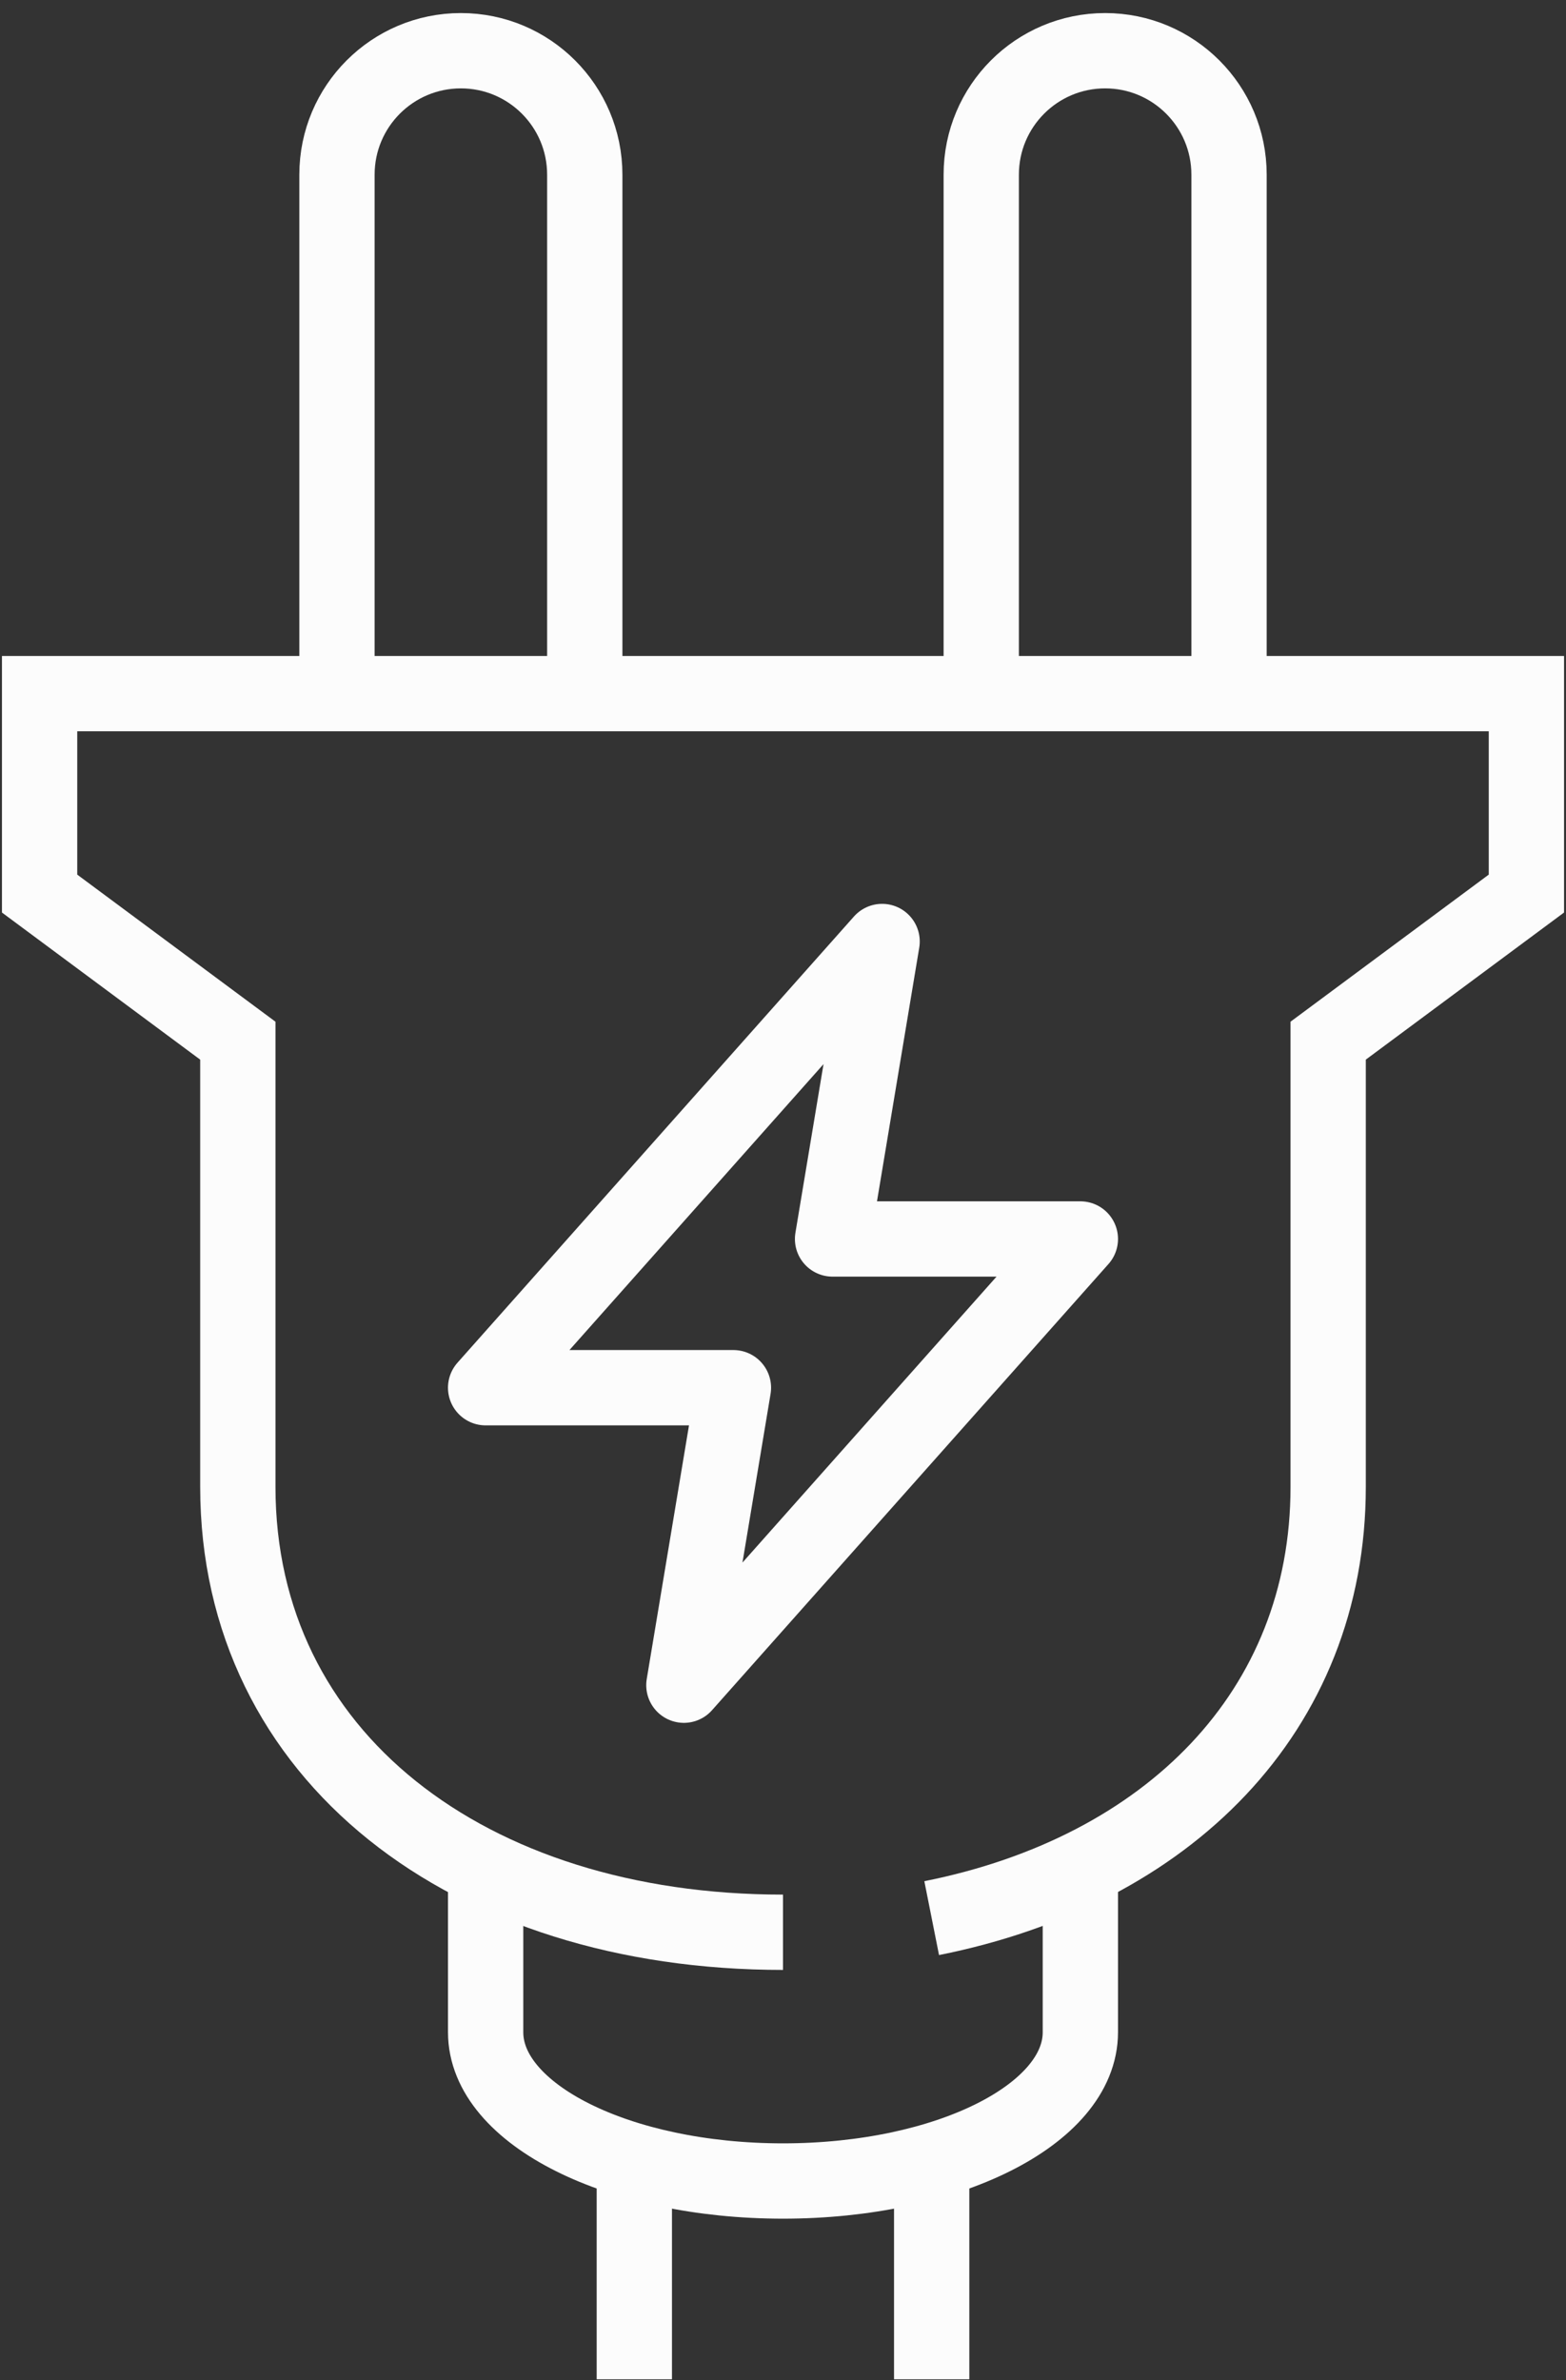
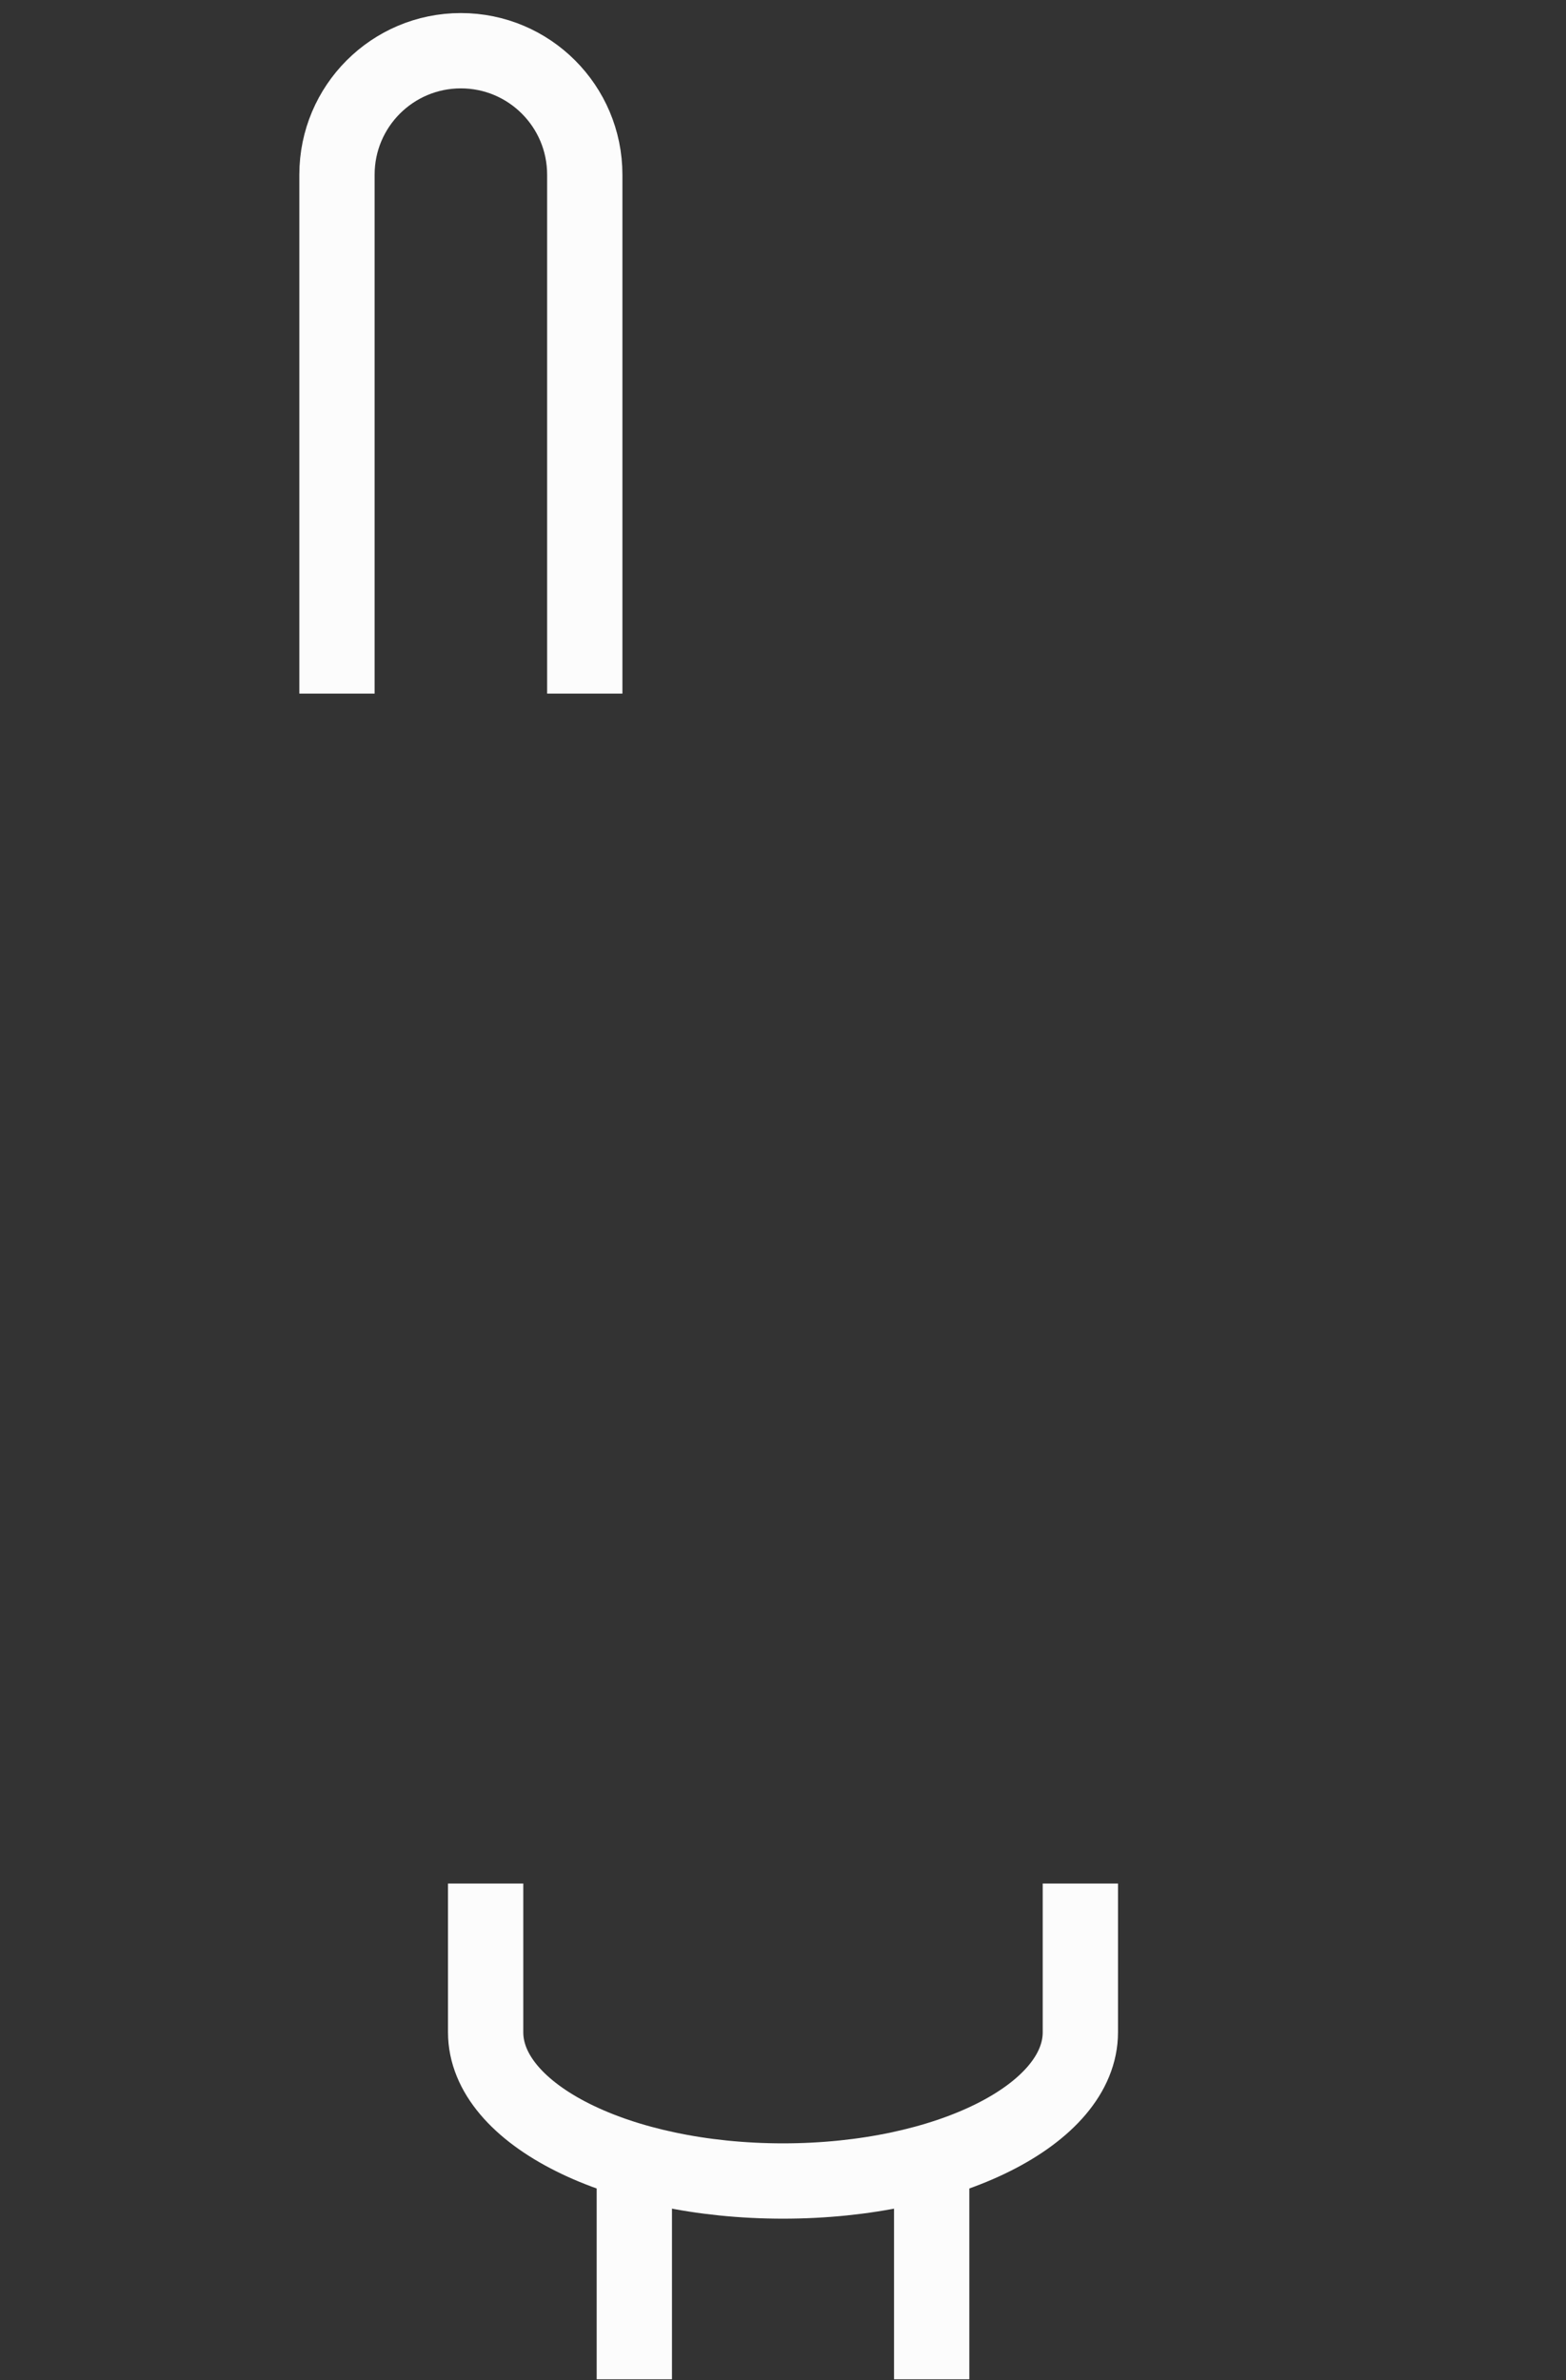
<svg xmlns="http://www.w3.org/2000/svg" id="SVGDoc" width="104" height="158" version="1.1" viewBox="0 0 104 158">
  <rect x="0" y="0" width="104" height="158" fill="#333333" stroke="none" />
  <defs>
    <clipPath id="clip-948b0f44-96de-46ea-bb72-7360bcf55471">
      <path d="M-0.662,157.951v0v-157.876v0h105.323v0v157.876v0z" />
    </clipPath>
  </defs>
  <desc>Generated with Avocode.</desc>
  <g>
    <g>
      <title>Group 193</title>
      <g clip-path="url(#clip-948b0f44-96de-46ea-bb72-7360bcf55471)">
        <title>Path 1710</title>
        <path d="M38.835,46.046v0v-34.451c0,-4.542 -3.683,-8.228 -8.228,-8.228c-4.545,0 -8.228,3.686 -8.228,8.228v34.451v0" fill-opacity="0" fill="#ffffff" stroke-dashoffset="0" stroke-linejoin="miter" stroke-linecap="butt" stroke-opacity="1" stroke="#fcfcfc" stroke-miterlimit="20" stroke-width="5" />
      </g>
      <g clip-path="url(#clip-948b0f44-96de-46ea-bb72-7360bcf55471)">
        <title>Path 1711</title>
-         <path d="M81.622,46.046v0v-34.451c0,-4.542 -3.683,-8.228 -8.228,-8.228c-4.545,0 -8.228,3.686 -8.228,8.228v34.451v0" fill-opacity="0" fill="#ffffff" stroke-dashoffset="0" stroke-linejoin="miter" stroke-linecap="butt" stroke-opacity="1" stroke="#fcfcfc" stroke-miterlimit="20" stroke-width="5" />
      </g>
      <g clip-path="url(#clip-948b0f44-96de-46ea-bb72-7360bcf55471)">
        <title>Line 1</title>
        <path d="M42.126,144.786v13.165" fill-opacity="0" fill="#ffffff" stroke-dashoffset="0" stroke-linejoin="miter" stroke-linecap="butt" stroke-opacity="1" stroke="#fcfcfc" stroke-miterlimit="20" stroke-width="5" />
      </g>
      <g clip-path="url(#clip-948b0f44-96de-46ea-bb72-7360bcf55471)">
        <title>Path 1712</title>
-         <path d="M52,128.274c-20.913,0 -36.205,-11.707 -36.205,-29.566v-29.622v0l-13.165,-9.765v0v-13.274v0h49.37v0" fill-opacity="0" fill="#ffffff" stroke-dashoffset="0" stroke-linejoin="miter" stroke-linecap="butt" stroke-opacity="1" stroke="#fcfcfc" stroke-miterlimit="20" stroke-width="5" />
      </g>
      <g clip-path="url(#clip-948b0f44-96de-46ea-bb72-7360bcf55471)">
        <title>Path 1713</title>
-         <path d="M52,46.046v0h49.37v0v13.274v0l-13.165,9.765v0v29.622c0,14.903 -10.651,25.508 -26.331,28.628" fill-opacity="0" fill="#ffffff" stroke-dashoffset="0" stroke-linejoin="miter" stroke-linecap="butt" stroke-opacity="1" stroke="#fcfcfc" stroke-miterlimit="20" stroke-width="5" />
      </g>
      <g clip-path="url(#clip-948b0f44-96de-46ea-bb72-7360bcf55471)">
        <title>Line 2</title>
        <path d="M61.874,144.786v13.165" fill-opacity="0" fill="#ffffff" stroke-dashoffset="0" stroke-linejoin="miter" stroke-linecap="butt" stroke-opacity="1" stroke="#fcfcfc" stroke-miterlimit="20" stroke-width="5" />
      </g>
      <g clip-path="url(#clip-948b0f44-96de-46ea-bb72-7360bcf55471)">
        <title>Path 1714</title>
        <path d="M71.748,125.039v0v9.874c0,5.454 -8.841,9.874 -19.748,9.874c-10.908,0 -19.748,-4.42 -19.748,-9.874v-9.874v0" fill-opacity="0" fill="#ffffff" stroke-dashoffset="0" stroke-linejoin="miter" stroke-linecap="butt" stroke-opacity="1" stroke="#fcfcfc" stroke-miterlimit="20" stroke-width="5" />
      </g>
      <g clip-path="url(#clip-948b0f44-96de-46ea-bb72-7360bcf55471)">
        <title>Path 1715</title>
-         <path d="M55.291,82.25v0l3.291,-19.748v0l-26.331,29.622v0h16.457v0l-3.291,19.748v0l26.331,-29.622v0z" fill-opacity="0" fill="#ffffff" stroke-dashoffset="0" stroke-linejoin="round" stroke-linecap="butt" stroke-opacity="1" stroke="#fcfcfc" stroke-miterlimit="20" stroke-width="5" />
      </g>
    </g>
  </g>
</svg>